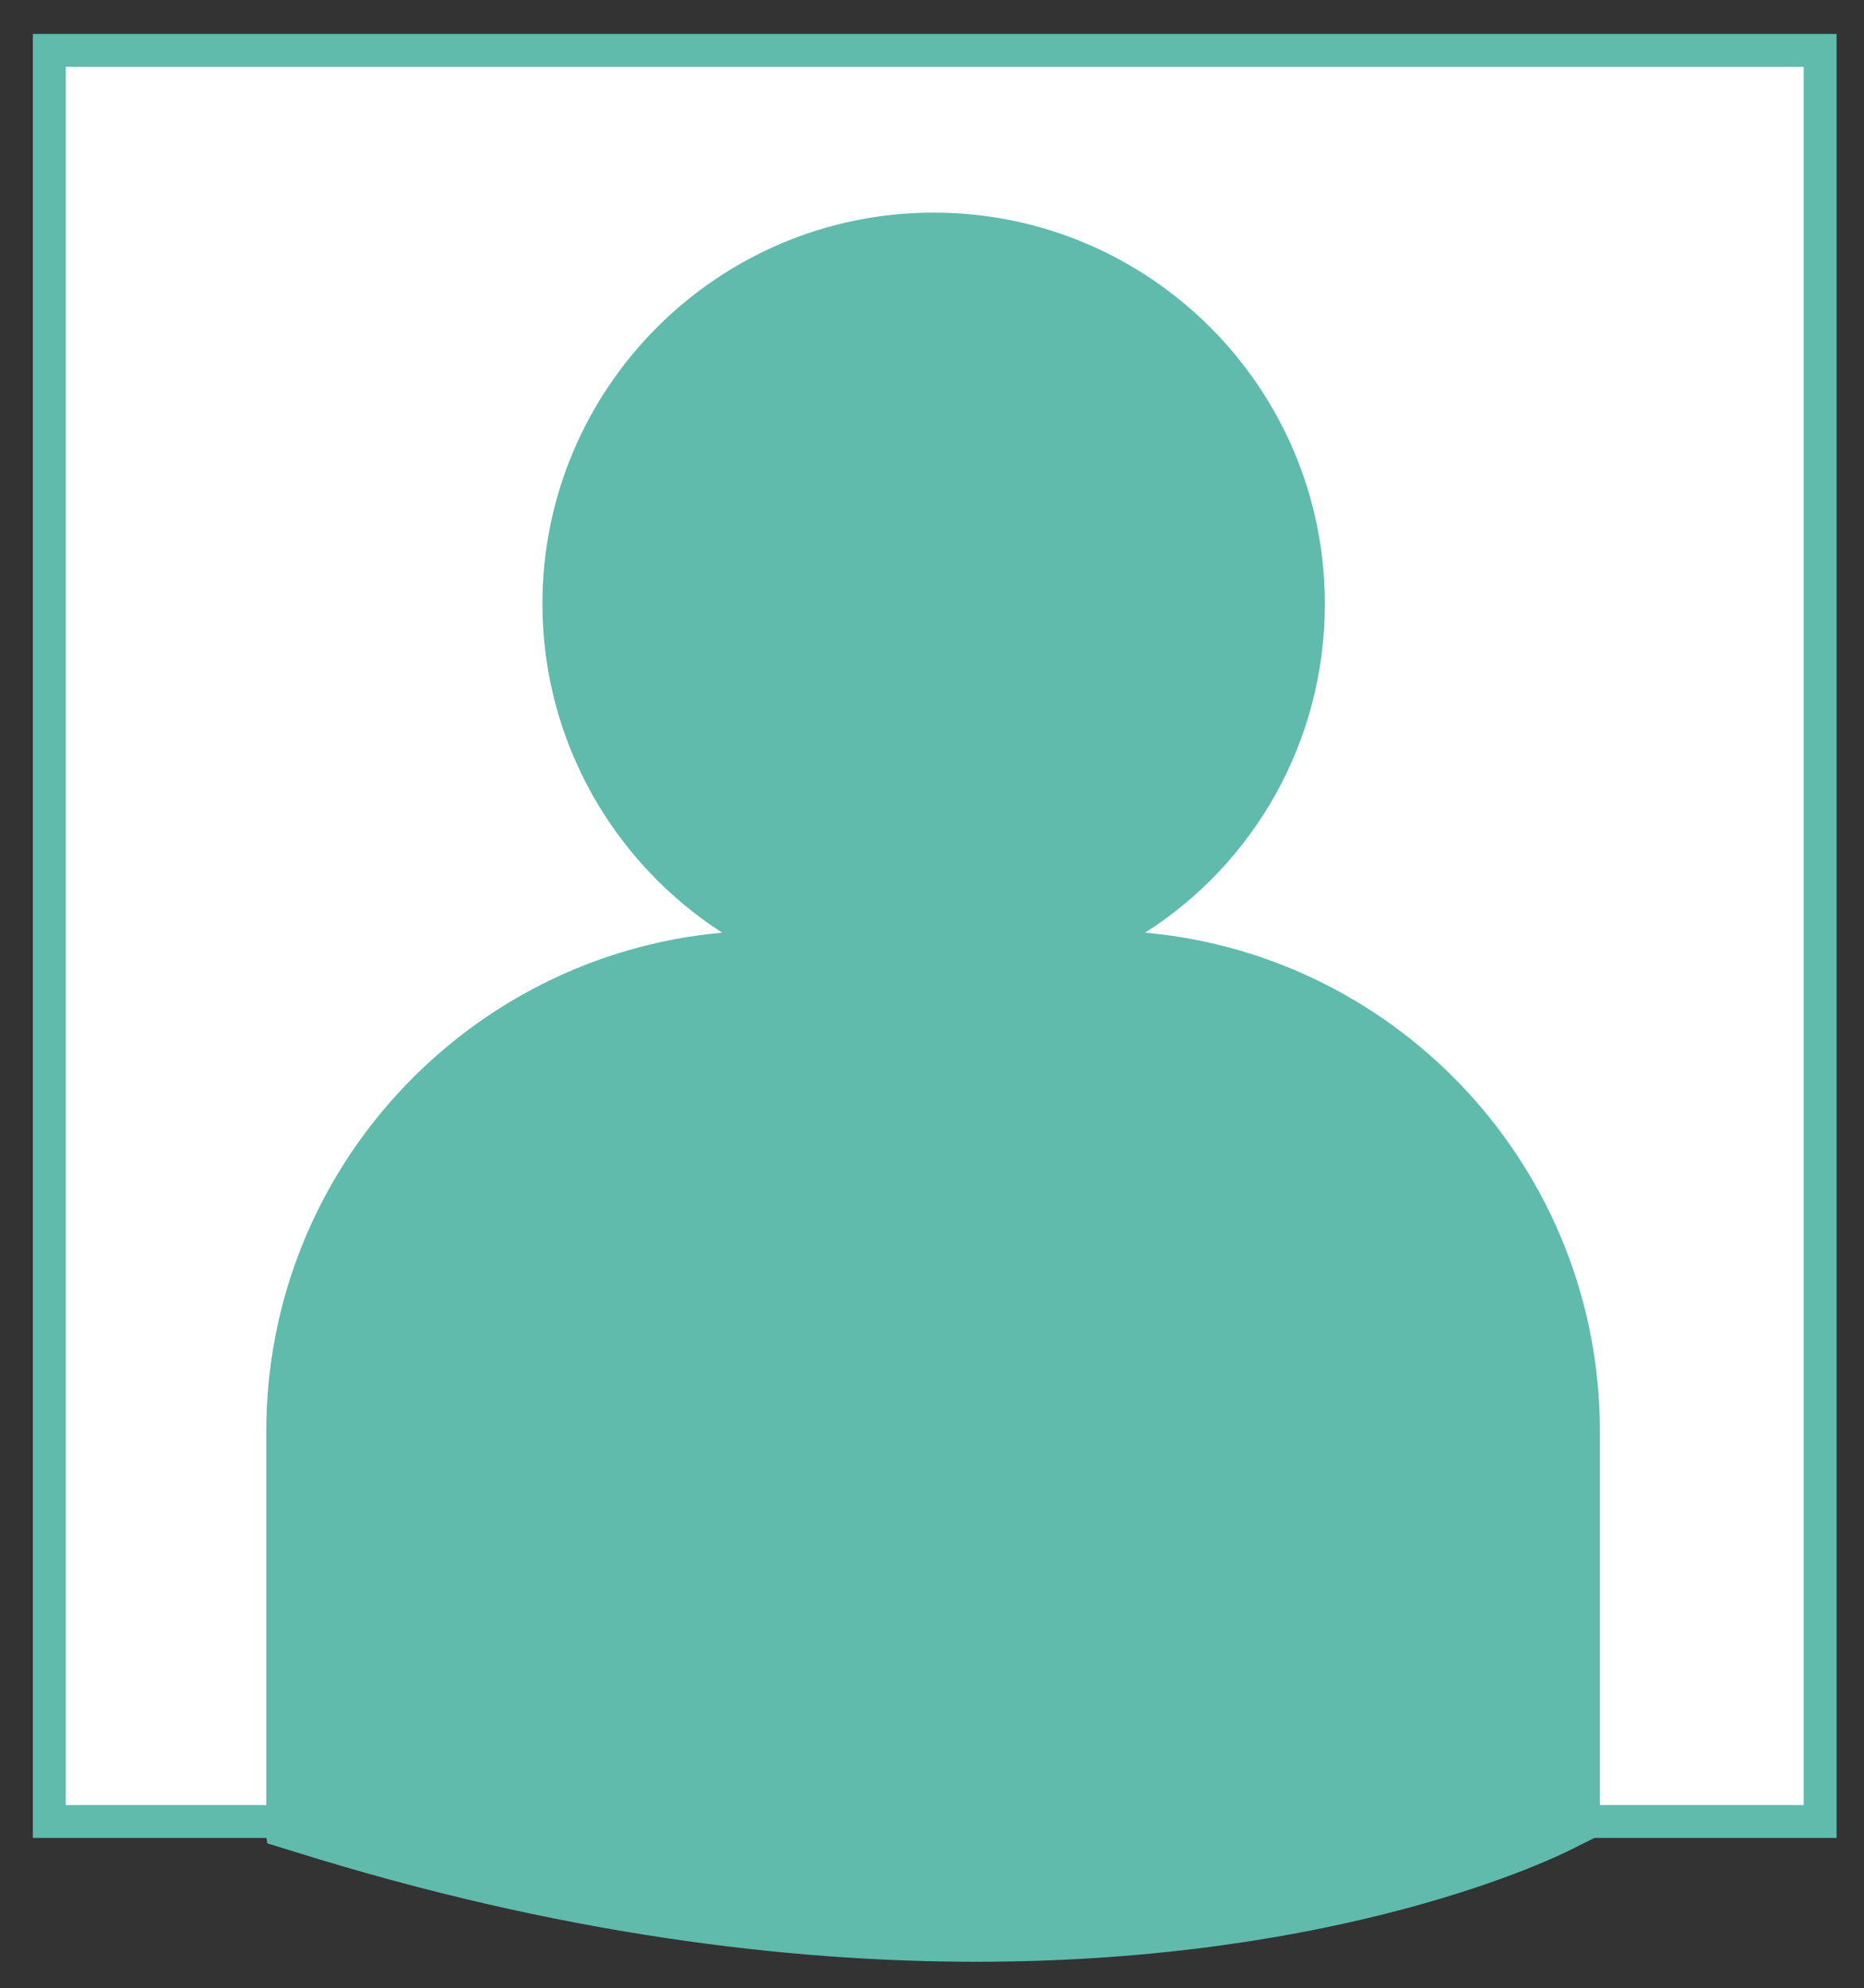
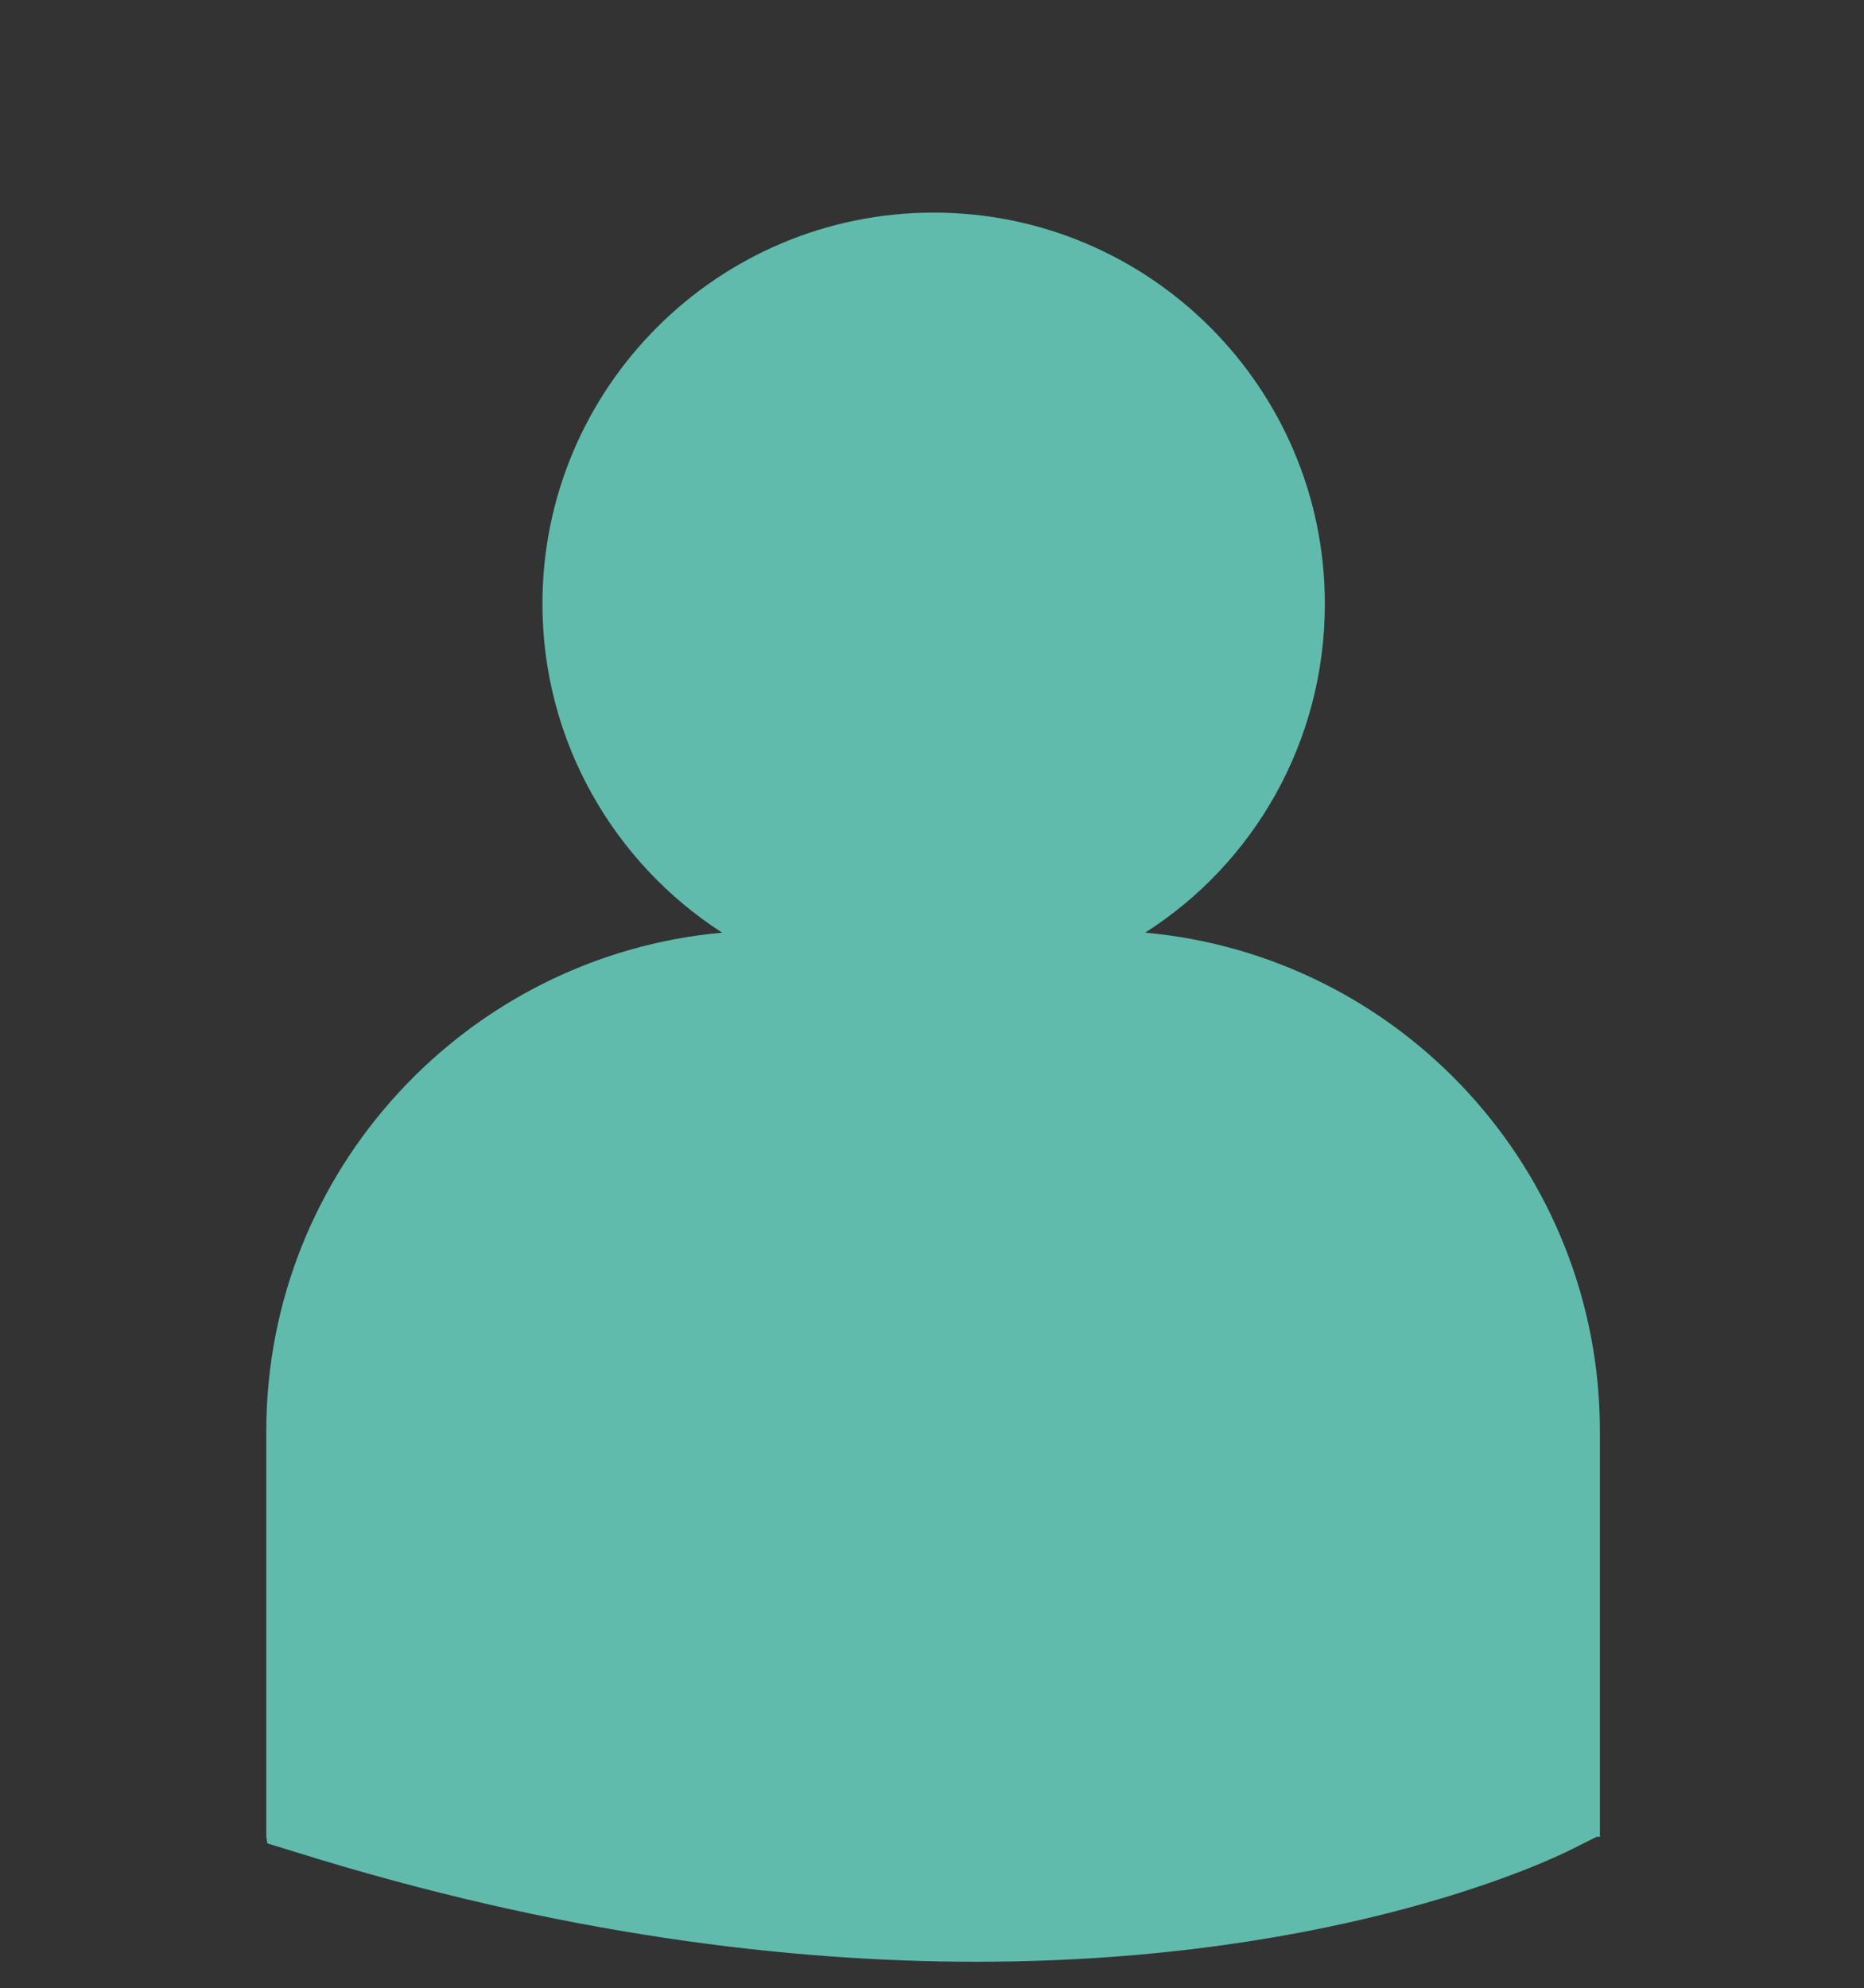
<svg xmlns="http://www.w3.org/2000/svg" version="1.1" id="Warstwa_1" x="0px" y="0px" viewBox="0 0 170.1 181.4" enable-background="new 0 0 170.1 181.4" xml:space="preserve">
  <rect x="0" y="0" width="170.1" height="181.4" fill="#333333" stroke="none" />
-   <rect x="4.5" y="4.6" fill="#FFFFFF" stroke="#60BBAC" stroke-width="3" stroke-miterlimit="10" width="161.6" height="161.6" />
  <path fill="#60BBAC" d="M104.5,85.1c9.9-6.3,16.4-17.4,16.4-30c0-19.7-16-35.7-35.7-35.7c-19.7,0-35.7,16-35.7,35.7  c0,12.6,6.6,23.7,16.4,30c-23.3,2.1-41.6,21.7-41.6,45.5v37l0.1,0.6l2.6,0.8c24,7.5,44.9,10,62.1,10c33.6,0,53-9.6,54.2-10.2  l2.4-1.2h0.3v-37C146,106.8,127.8,87.2,104.5,85.1z" />
</svg>